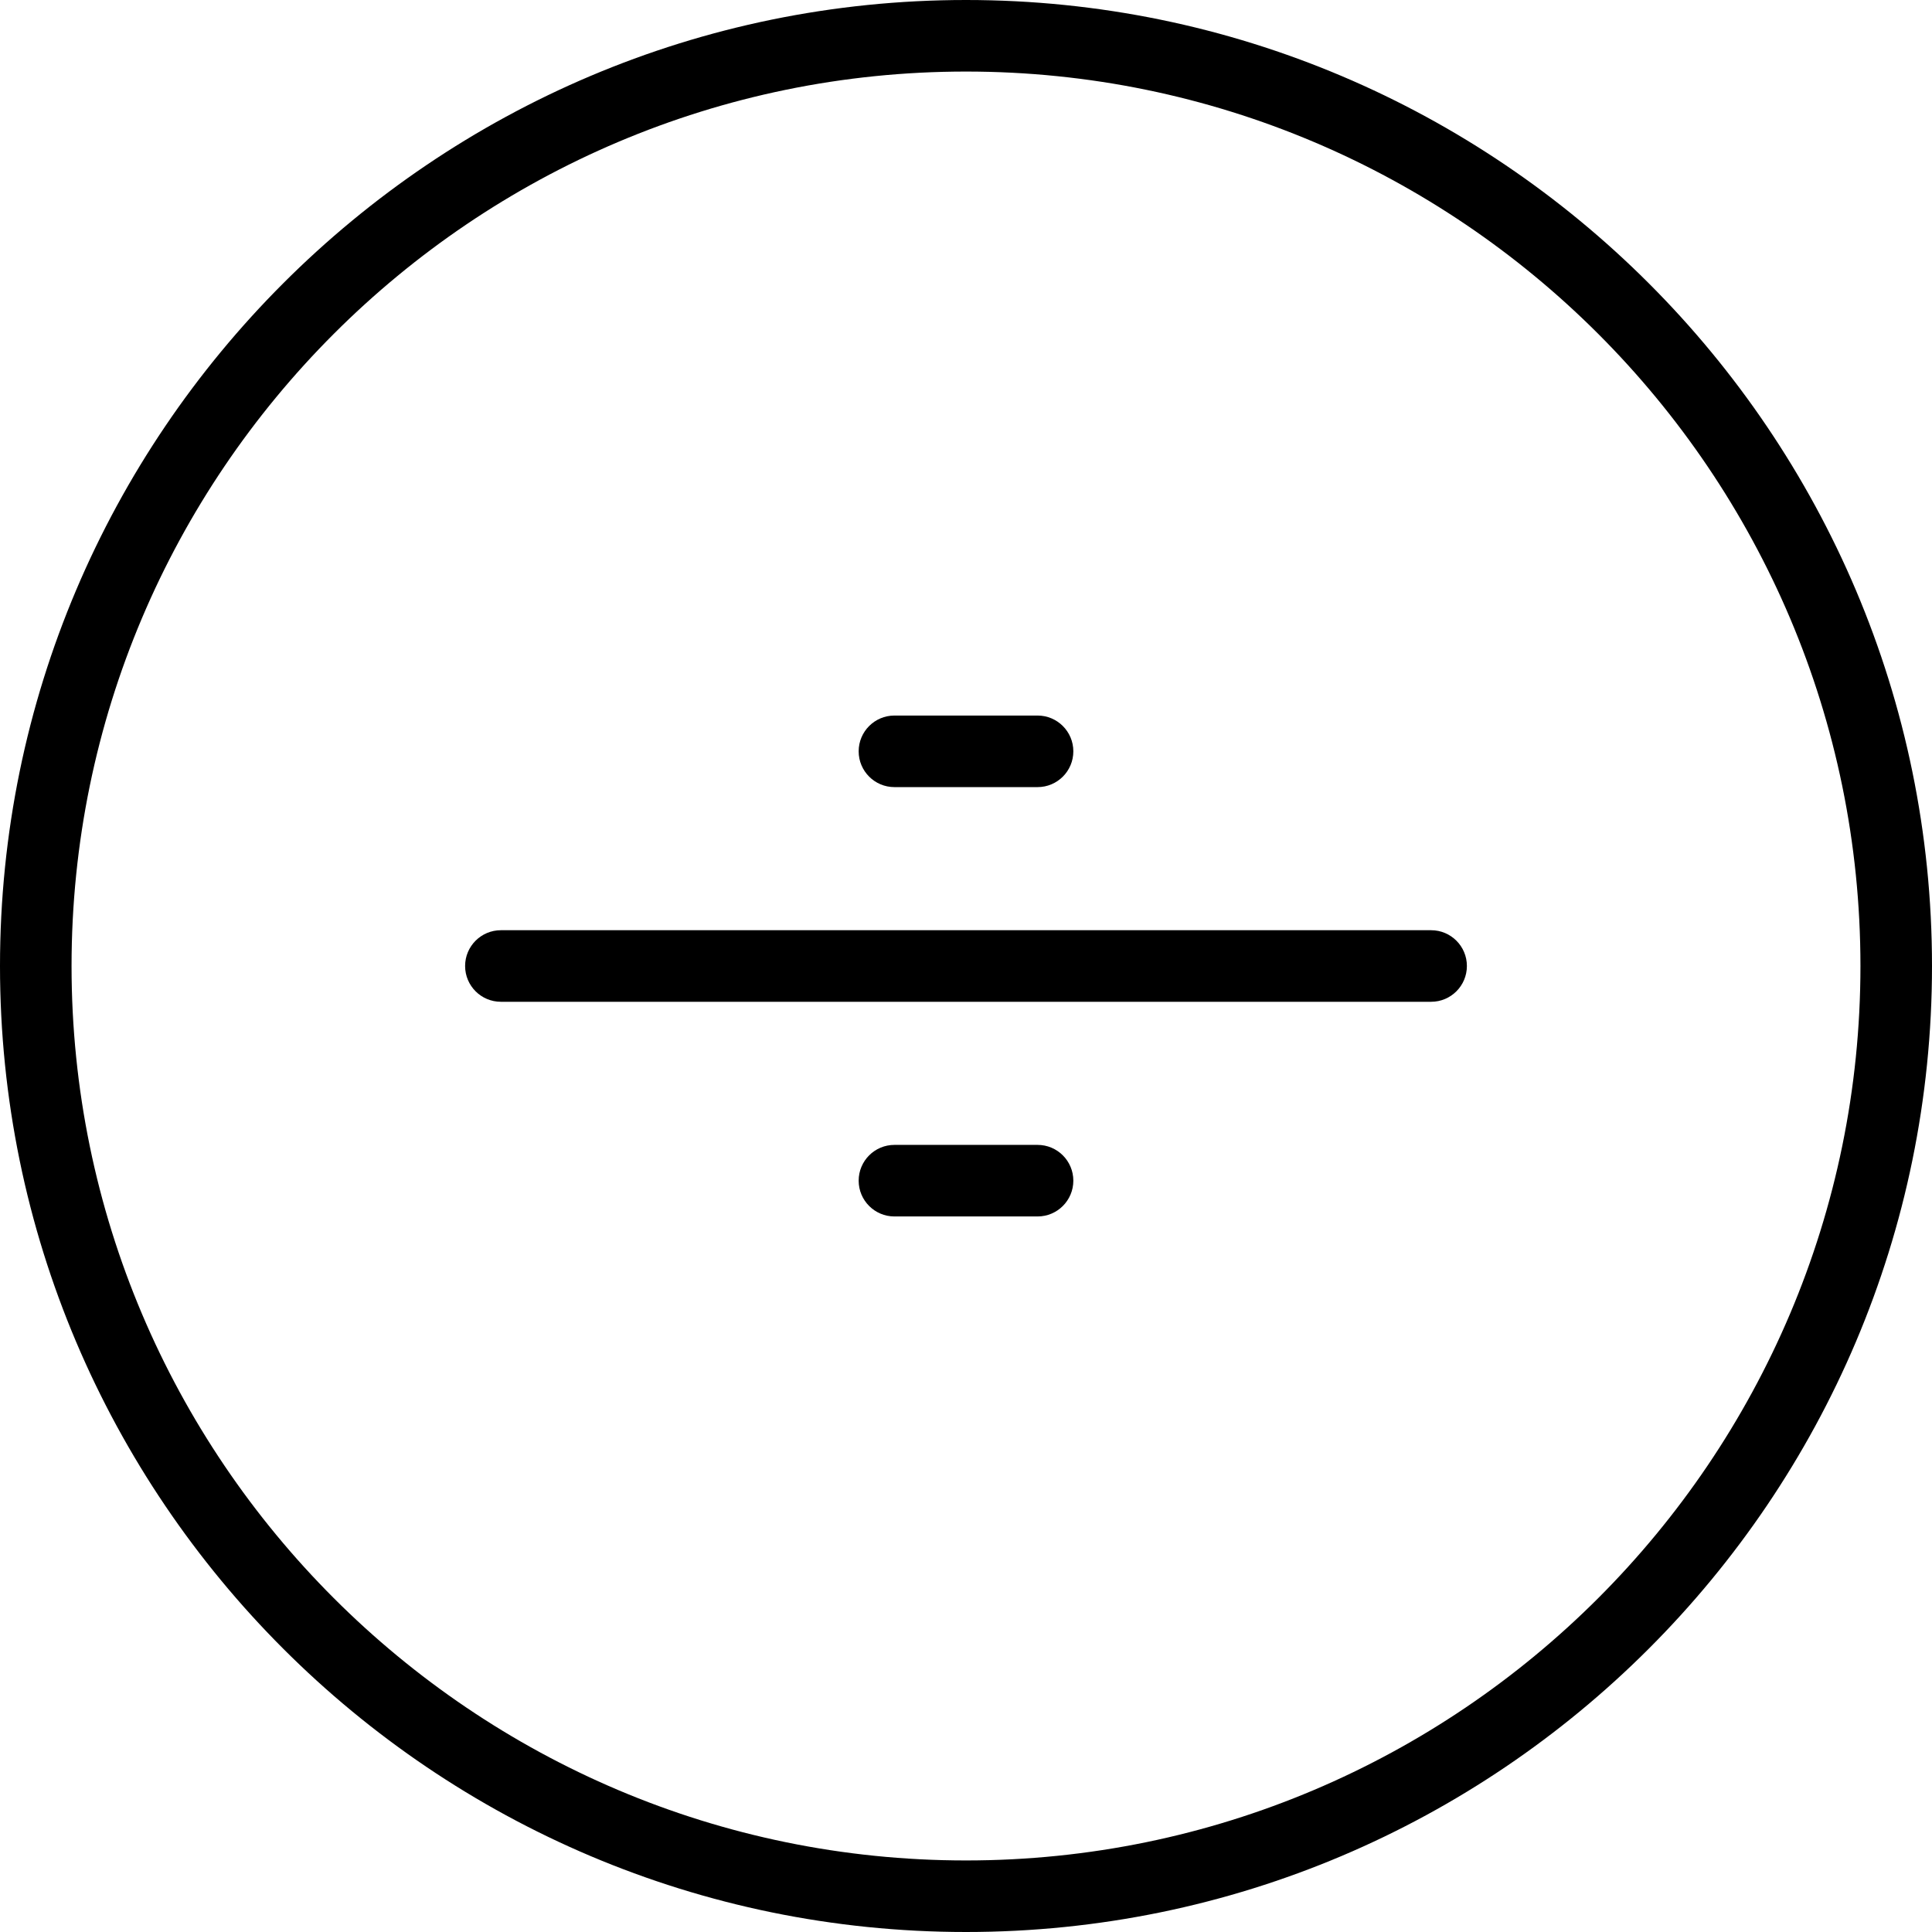
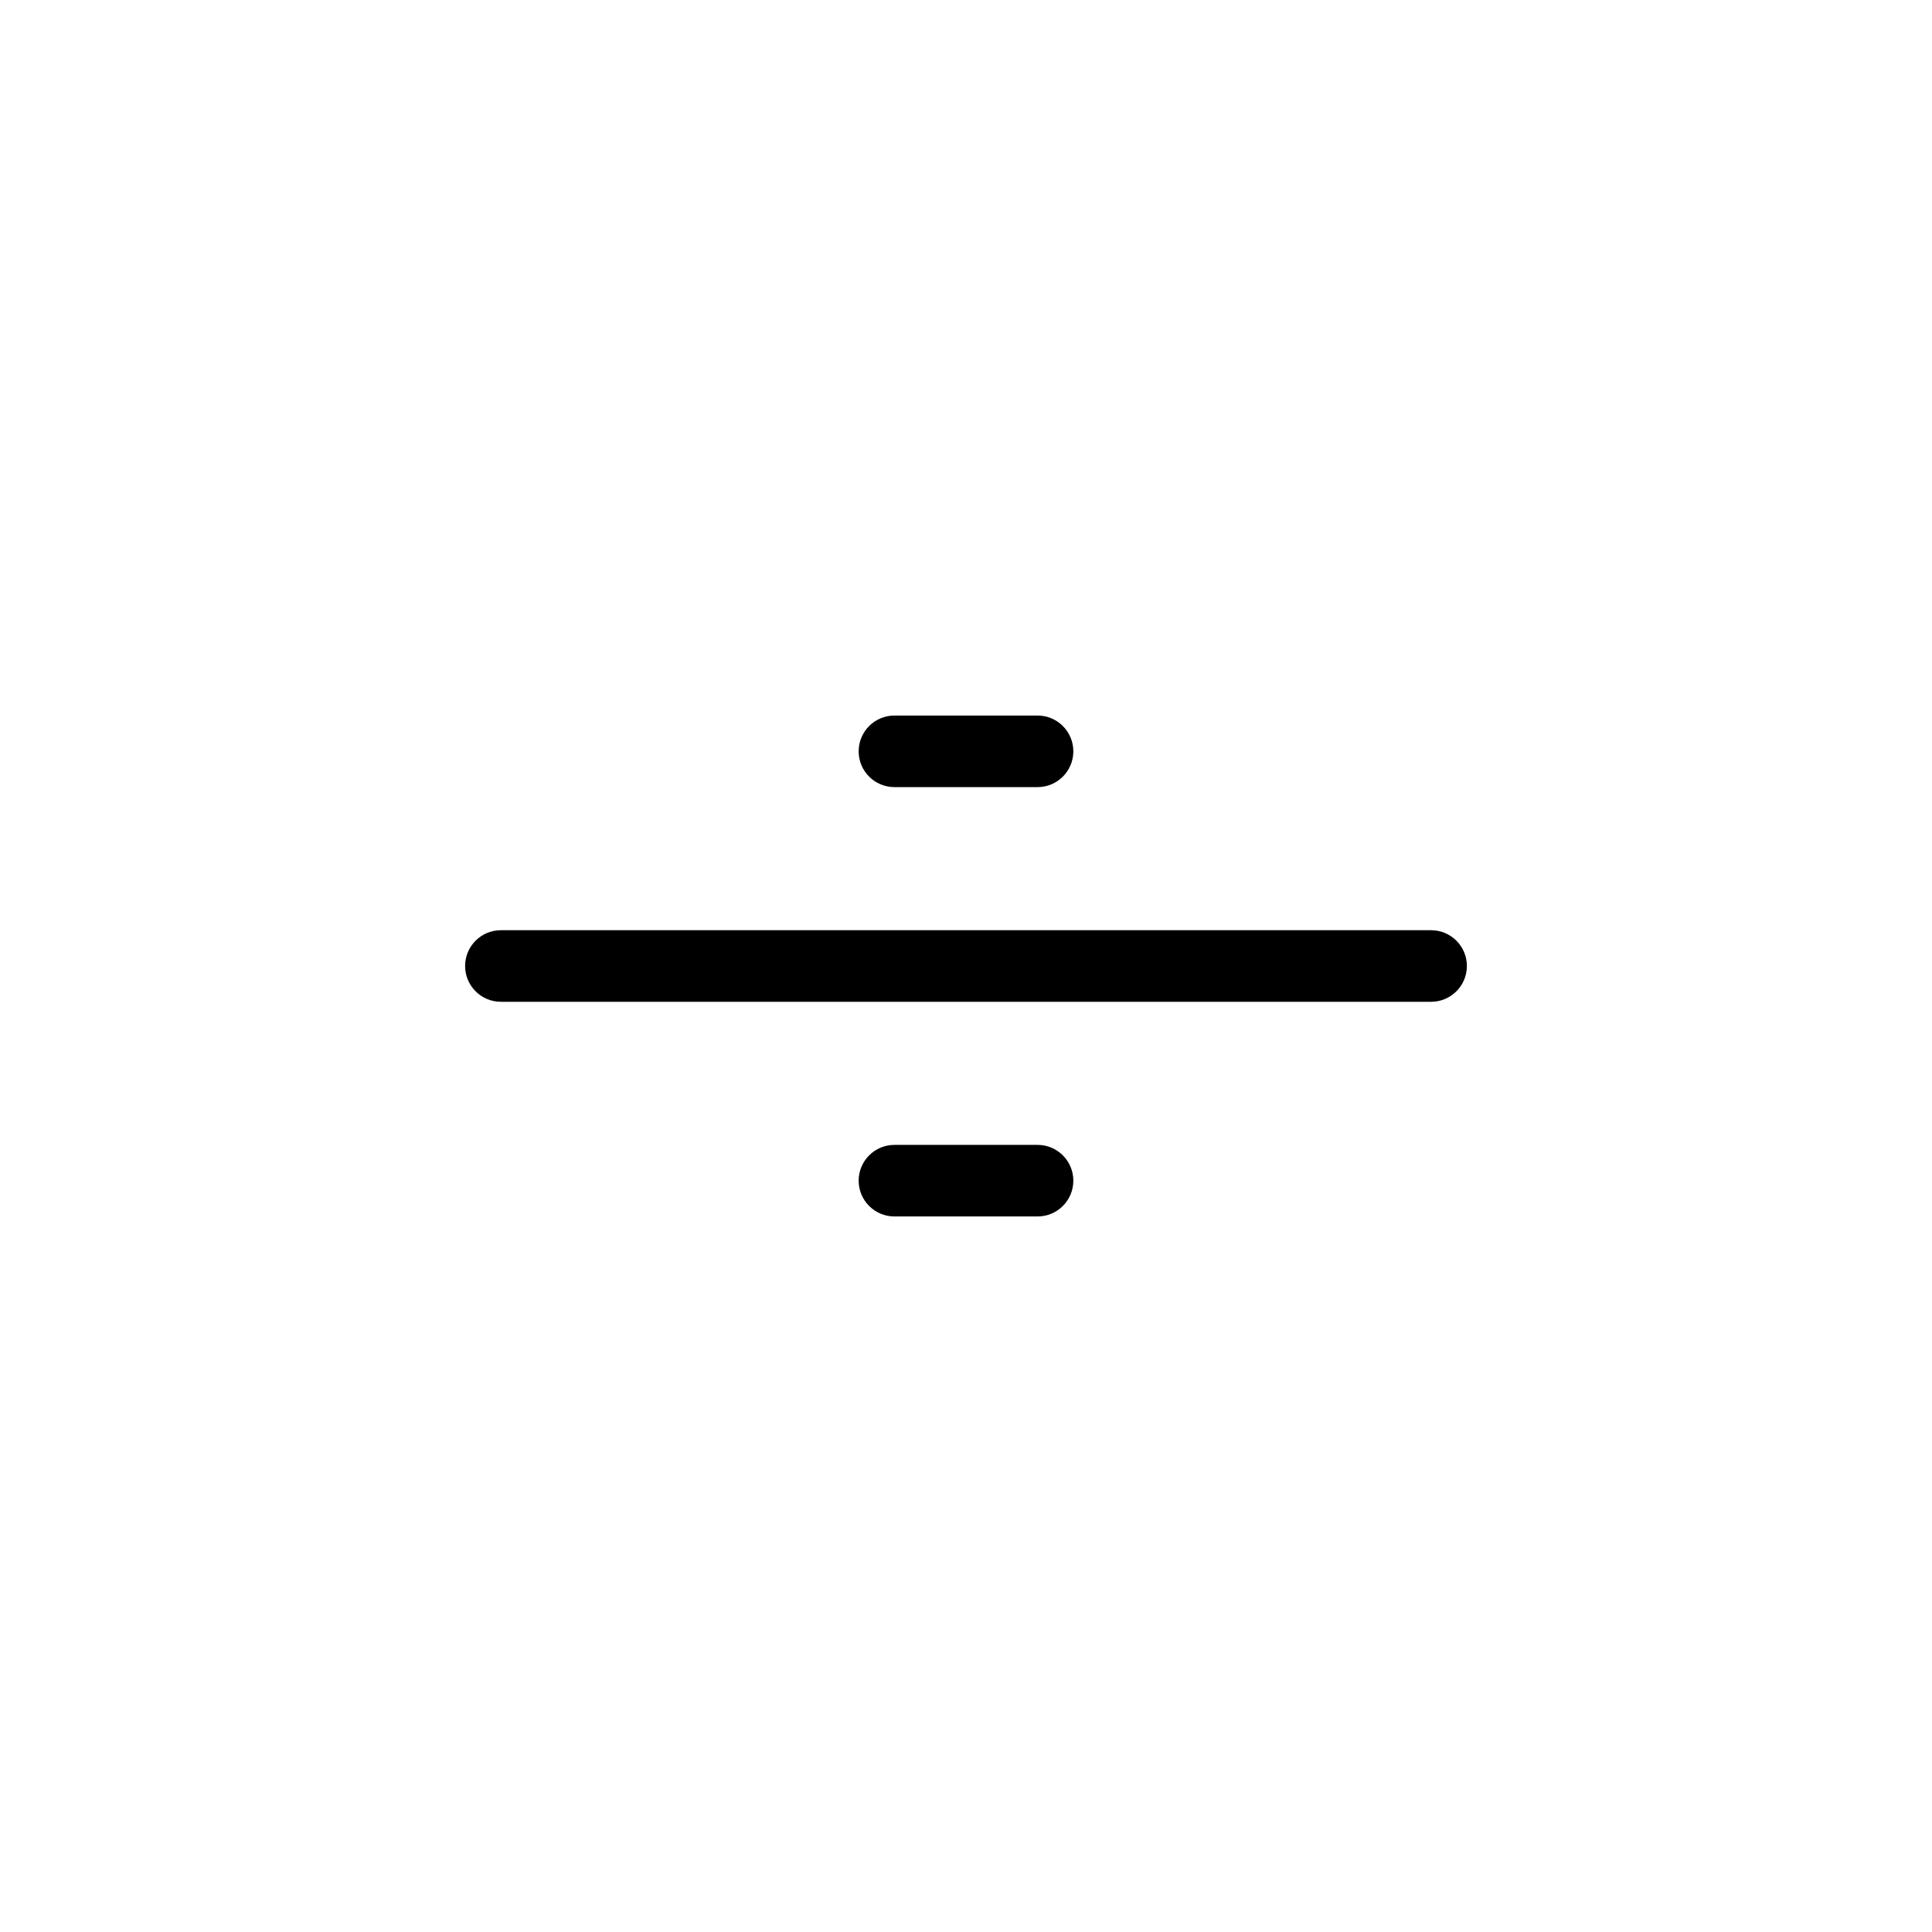
<svg xmlns="http://www.w3.org/2000/svg" fill="#000000" height="800px" width="800px" version="1.1" id="Layer_1" viewBox="0 0 210.414 210.414" xml:space="preserve">
  <g>
    <g>
      <g>
-         <path d="M105.207,0C47.196,0,0,47.196,0,105.207c0,58.011,47.196,105.207,105.207,105.207     c58.011,0,105.207-47.196,105.207-105.207C210.414,47.196,163.218,0,105.207,0z M105.207,202.621     c-53.715,0-97.414-43.699-97.414-97.414c0-53.715,43.699-97.414,97.414-97.414c53.715,0,97.414,43.699,97.414,97.414     C202.621,158.922,158.922,202.621,105.207,202.621z" />
        <path d="M155.862,101.31H54.552c-2.154,0-3.897,1.745-3.897,3.897c0,2.152,1.743,3.897,3.897,3.897h101.31     c2.154,0,3.897-1.745,3.897-3.897C159.759,103.055,158.016,101.31,155.862,101.31z" />
        <path d="M97.414,85.724H113c2.154,0,3.897-1.745,3.897-3.897c0-2.152-1.743-3.897-3.897-3.897H97.414     c-2.154,0-3.897,1.745-3.897,3.897C93.517,83.979,95.26,85.724,97.414,85.724z" />
        <path d="M113,124.69H97.414c-2.154,0-3.897,1.745-3.897,3.897c0,2.152,1.743,3.897,3.897,3.897H113     c2.154,0,3.897-1.745,3.897-3.897C116.897,126.435,115.154,124.69,113,124.69z" />
      </g>
    </g>
  </g>
</svg>